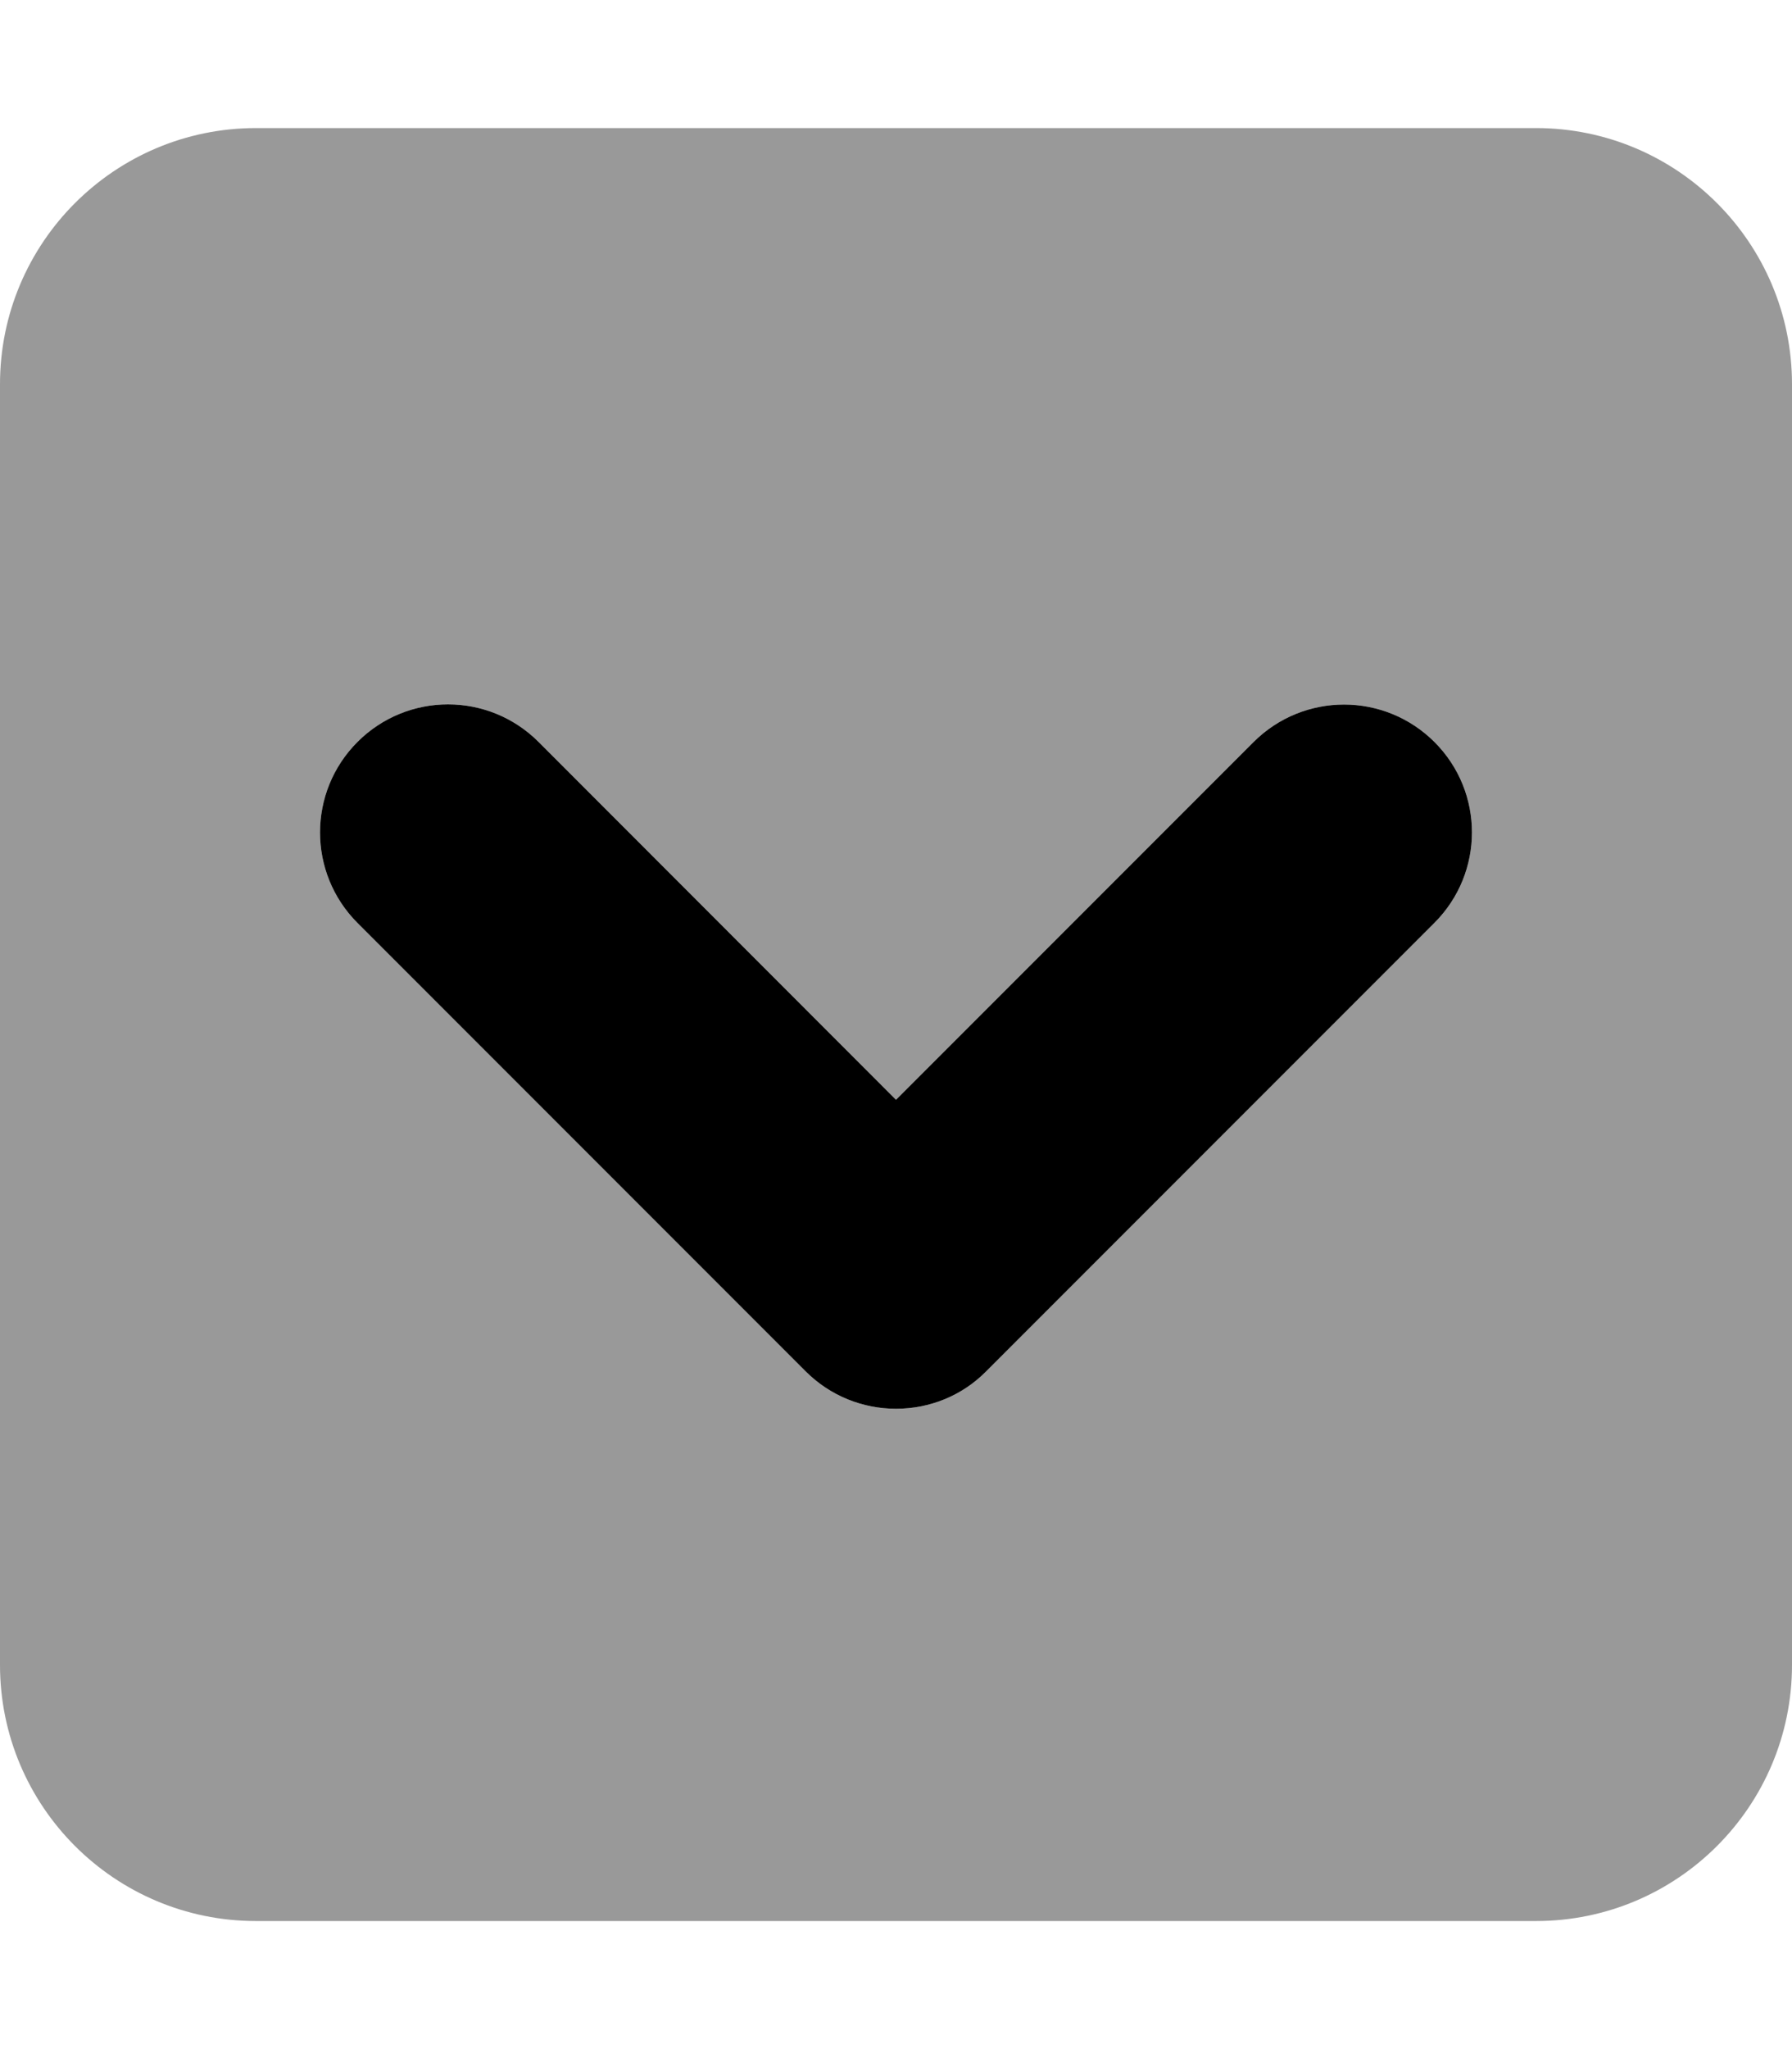
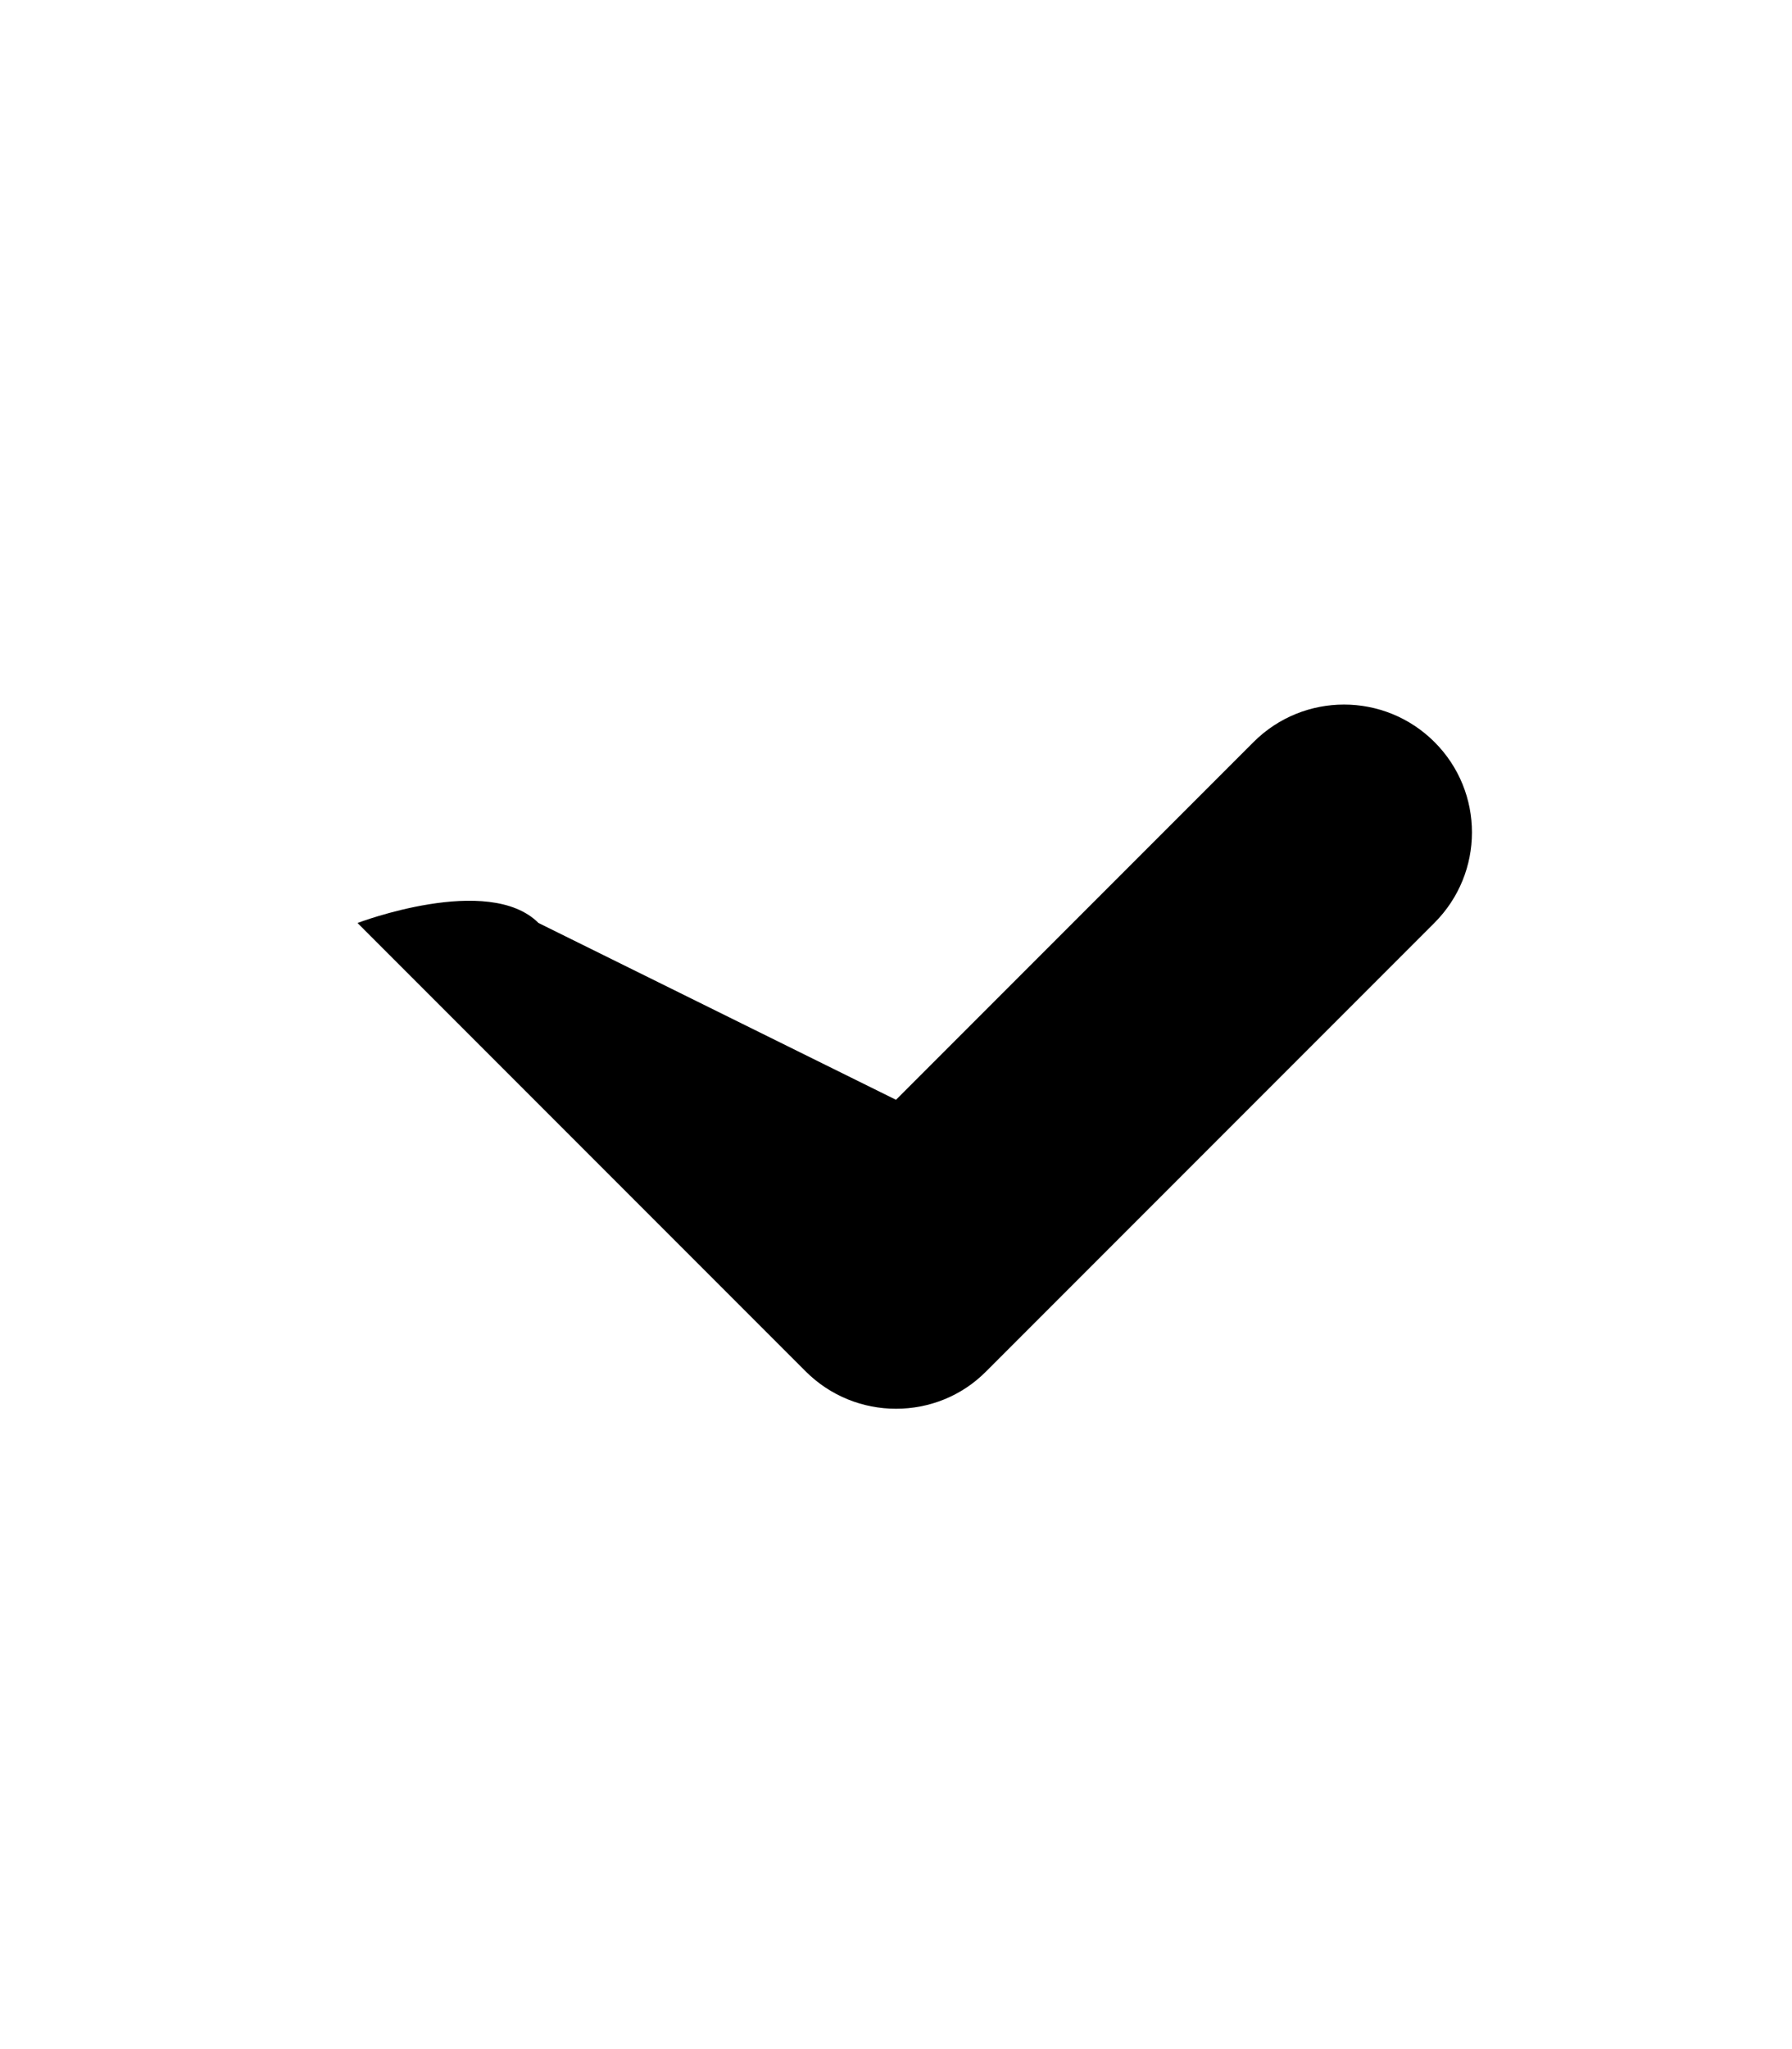
<svg xmlns="http://www.w3.org/2000/svg" viewBox="0 0 448 512">
  <defs>
    <style>.fa-secondary{opacity:.4}</style>
  </defs>
-   <path class="fa-primary" d="M358.6 230.6l-112 112C240.4 348.9 232.2 352 224 352s-16.38-3.125-22.62-9.375l-112-112c-12.5-12.5-12.5-32.75 0-45.25s32.75-12.5 45.25 0L224 274.8l89.38-89.38c12.5-12.5 32.75-12.5 45.25 0S371.1 218.1 358.6 230.6z" />
-   <path class="fa-secondary" d="M384 32H64C28.66 32 0 60.65 0 96v320c0 35.34 28.66 64 64 64h320c35.34 0 64-28.66 64-64V96C448 60.65 419.3 32 384 32zM358.6 230.6l-112 112C240.4 348.9 232.2 352 224 352s-16.38-3.125-22.62-9.375l-112-112c-12.5-12.5-12.5-32.75 0-45.25s32.75-12.5 45.25 0L224 274.8l89.38-89.38c12.5-12.5 32.75-12.5 45.25 0S371.1 218.1 358.6 230.6z" />
+   <path class="fa-primary" d="M358.6 230.6l-112 112C240.4 348.9 232.2 352 224 352s-16.38-3.125-22.62-9.375l-112-112s32.75-12.5 45.25 0L224 274.8l89.38-89.38c12.5-12.5 32.75-12.5 45.25 0S371.1 218.1 358.6 230.6z" />
</svg>